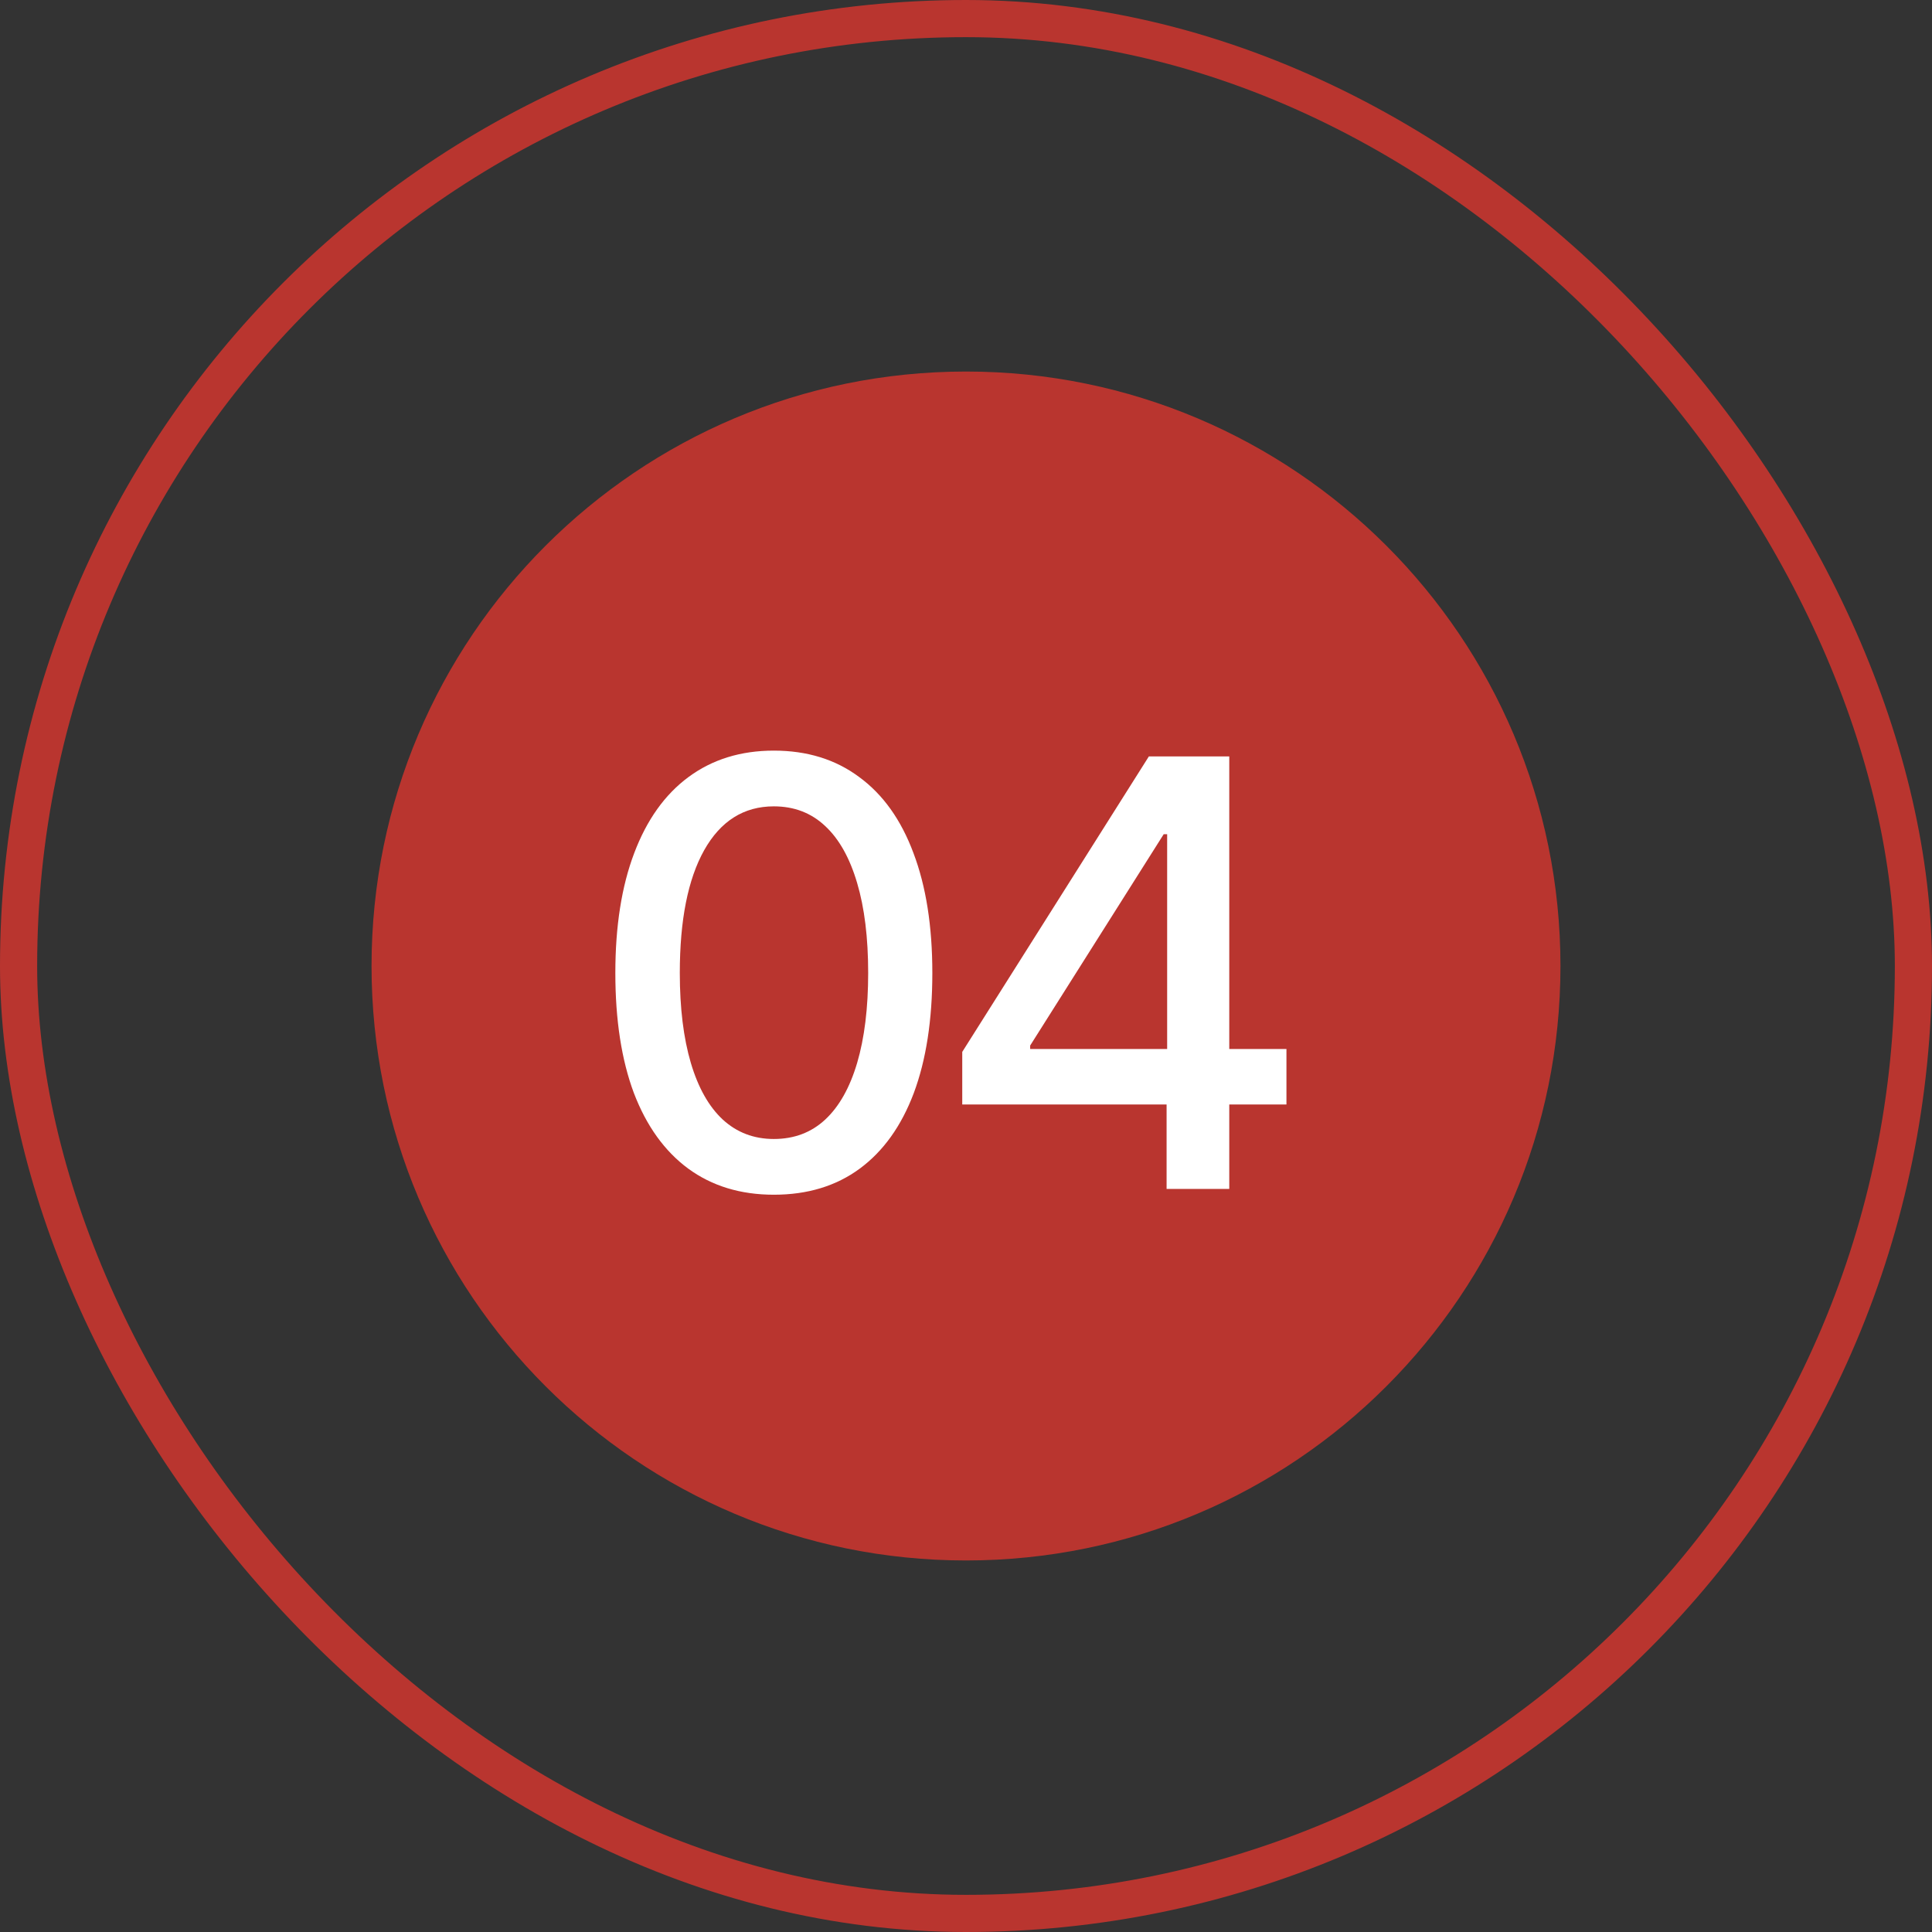
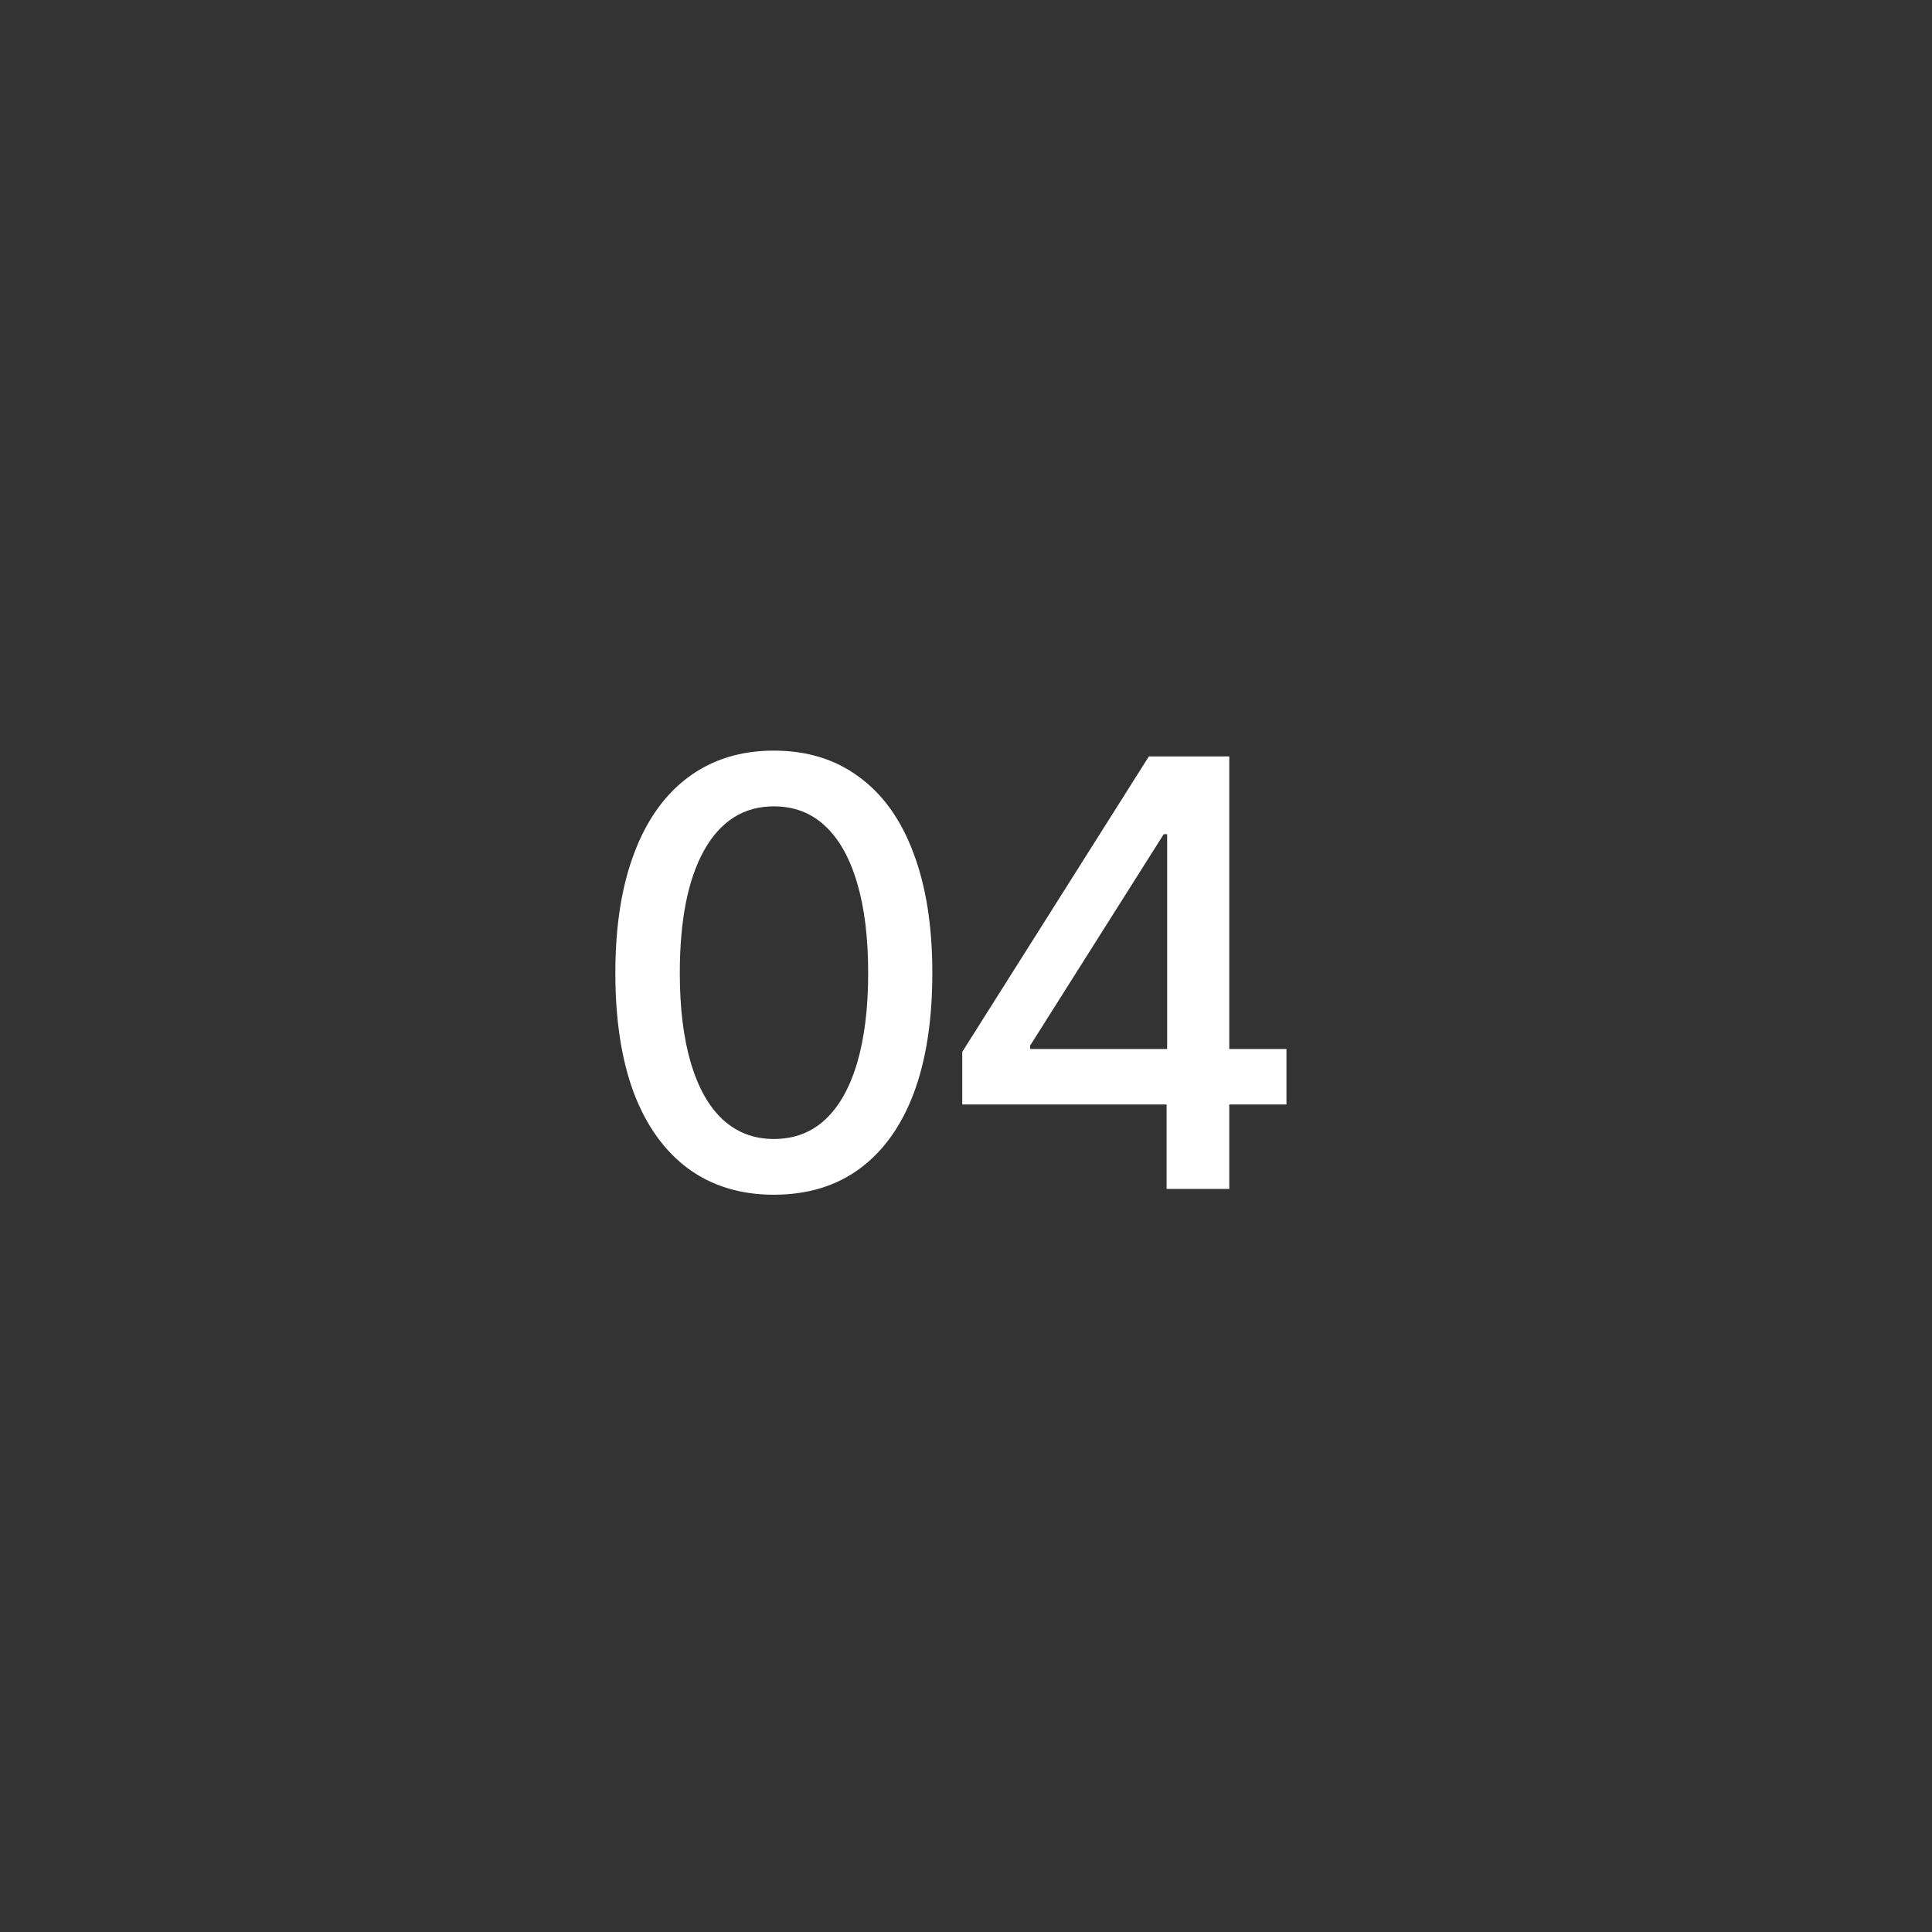
<svg xmlns="http://www.w3.org/2000/svg" width="52" height="52" viewBox="0 0 52 52" fill="none">
  <rect x="0" y="0" width="52" height="52" fill="#333333" stroke="none" />
-   <rect x="0.5" y="0.5" width="51" height="51" rx="25.5" stroke="#B9352F" />
-   <path d="M10 26C10 17.163 17.163 10 26 10C34.837 10 42 17.163 42 26C42 34.837 34.837 42 26 42C17.163 42 10 34.837 10 26Z" fill="#B9352F" />
  <path d="M20.828 32.156C19.932 32.156 19.164 31.922 18.523 31.453C17.888 30.984 17.401 30.307 17.062 29.422C16.729 28.531 16.562 27.453 16.562 26.188C16.562 24.927 16.732 23.852 17.07 22.961C17.409 22.065 17.896 21.383 18.531 20.914C19.172 20.44 19.938 20.203 20.828 20.203C21.724 20.203 22.49 20.44 23.125 20.914C23.766 21.383 24.253 22.065 24.586 22.961C24.924 23.852 25.094 24.927 25.094 26.188C25.094 27.453 24.927 28.531 24.594 29.422C24.26 30.307 23.776 30.984 23.141 31.453C22.505 31.922 21.734 32.156 20.828 32.156ZM20.828 30.656C21.375 30.656 21.836 30.482 22.211 30.133C22.586 29.784 22.872 29.276 23.07 28.609C23.268 27.938 23.367 27.13 23.367 26.188C23.367 25.24 23.268 24.432 23.07 23.766C22.872 23.094 22.586 22.583 22.211 22.234C21.836 21.88 21.375 21.703 20.828 21.703C20.021 21.703 19.396 22.096 18.953 22.883C18.516 23.664 18.297 24.766 18.297 26.188C18.297 27.13 18.396 27.938 18.594 28.609C18.792 29.276 19.078 29.784 19.453 30.133C19.833 30.482 20.292 30.656 20.828 30.656ZM25.899 29.727V28.312L30.922 20.359H32.039V22.453H31.321L27.727 28.141V28.234H34.625V29.727H25.899ZM31.399 32V29.297L31.414 28.648V20.359H33.086V32H31.399Z" fill="white" />
</svg>